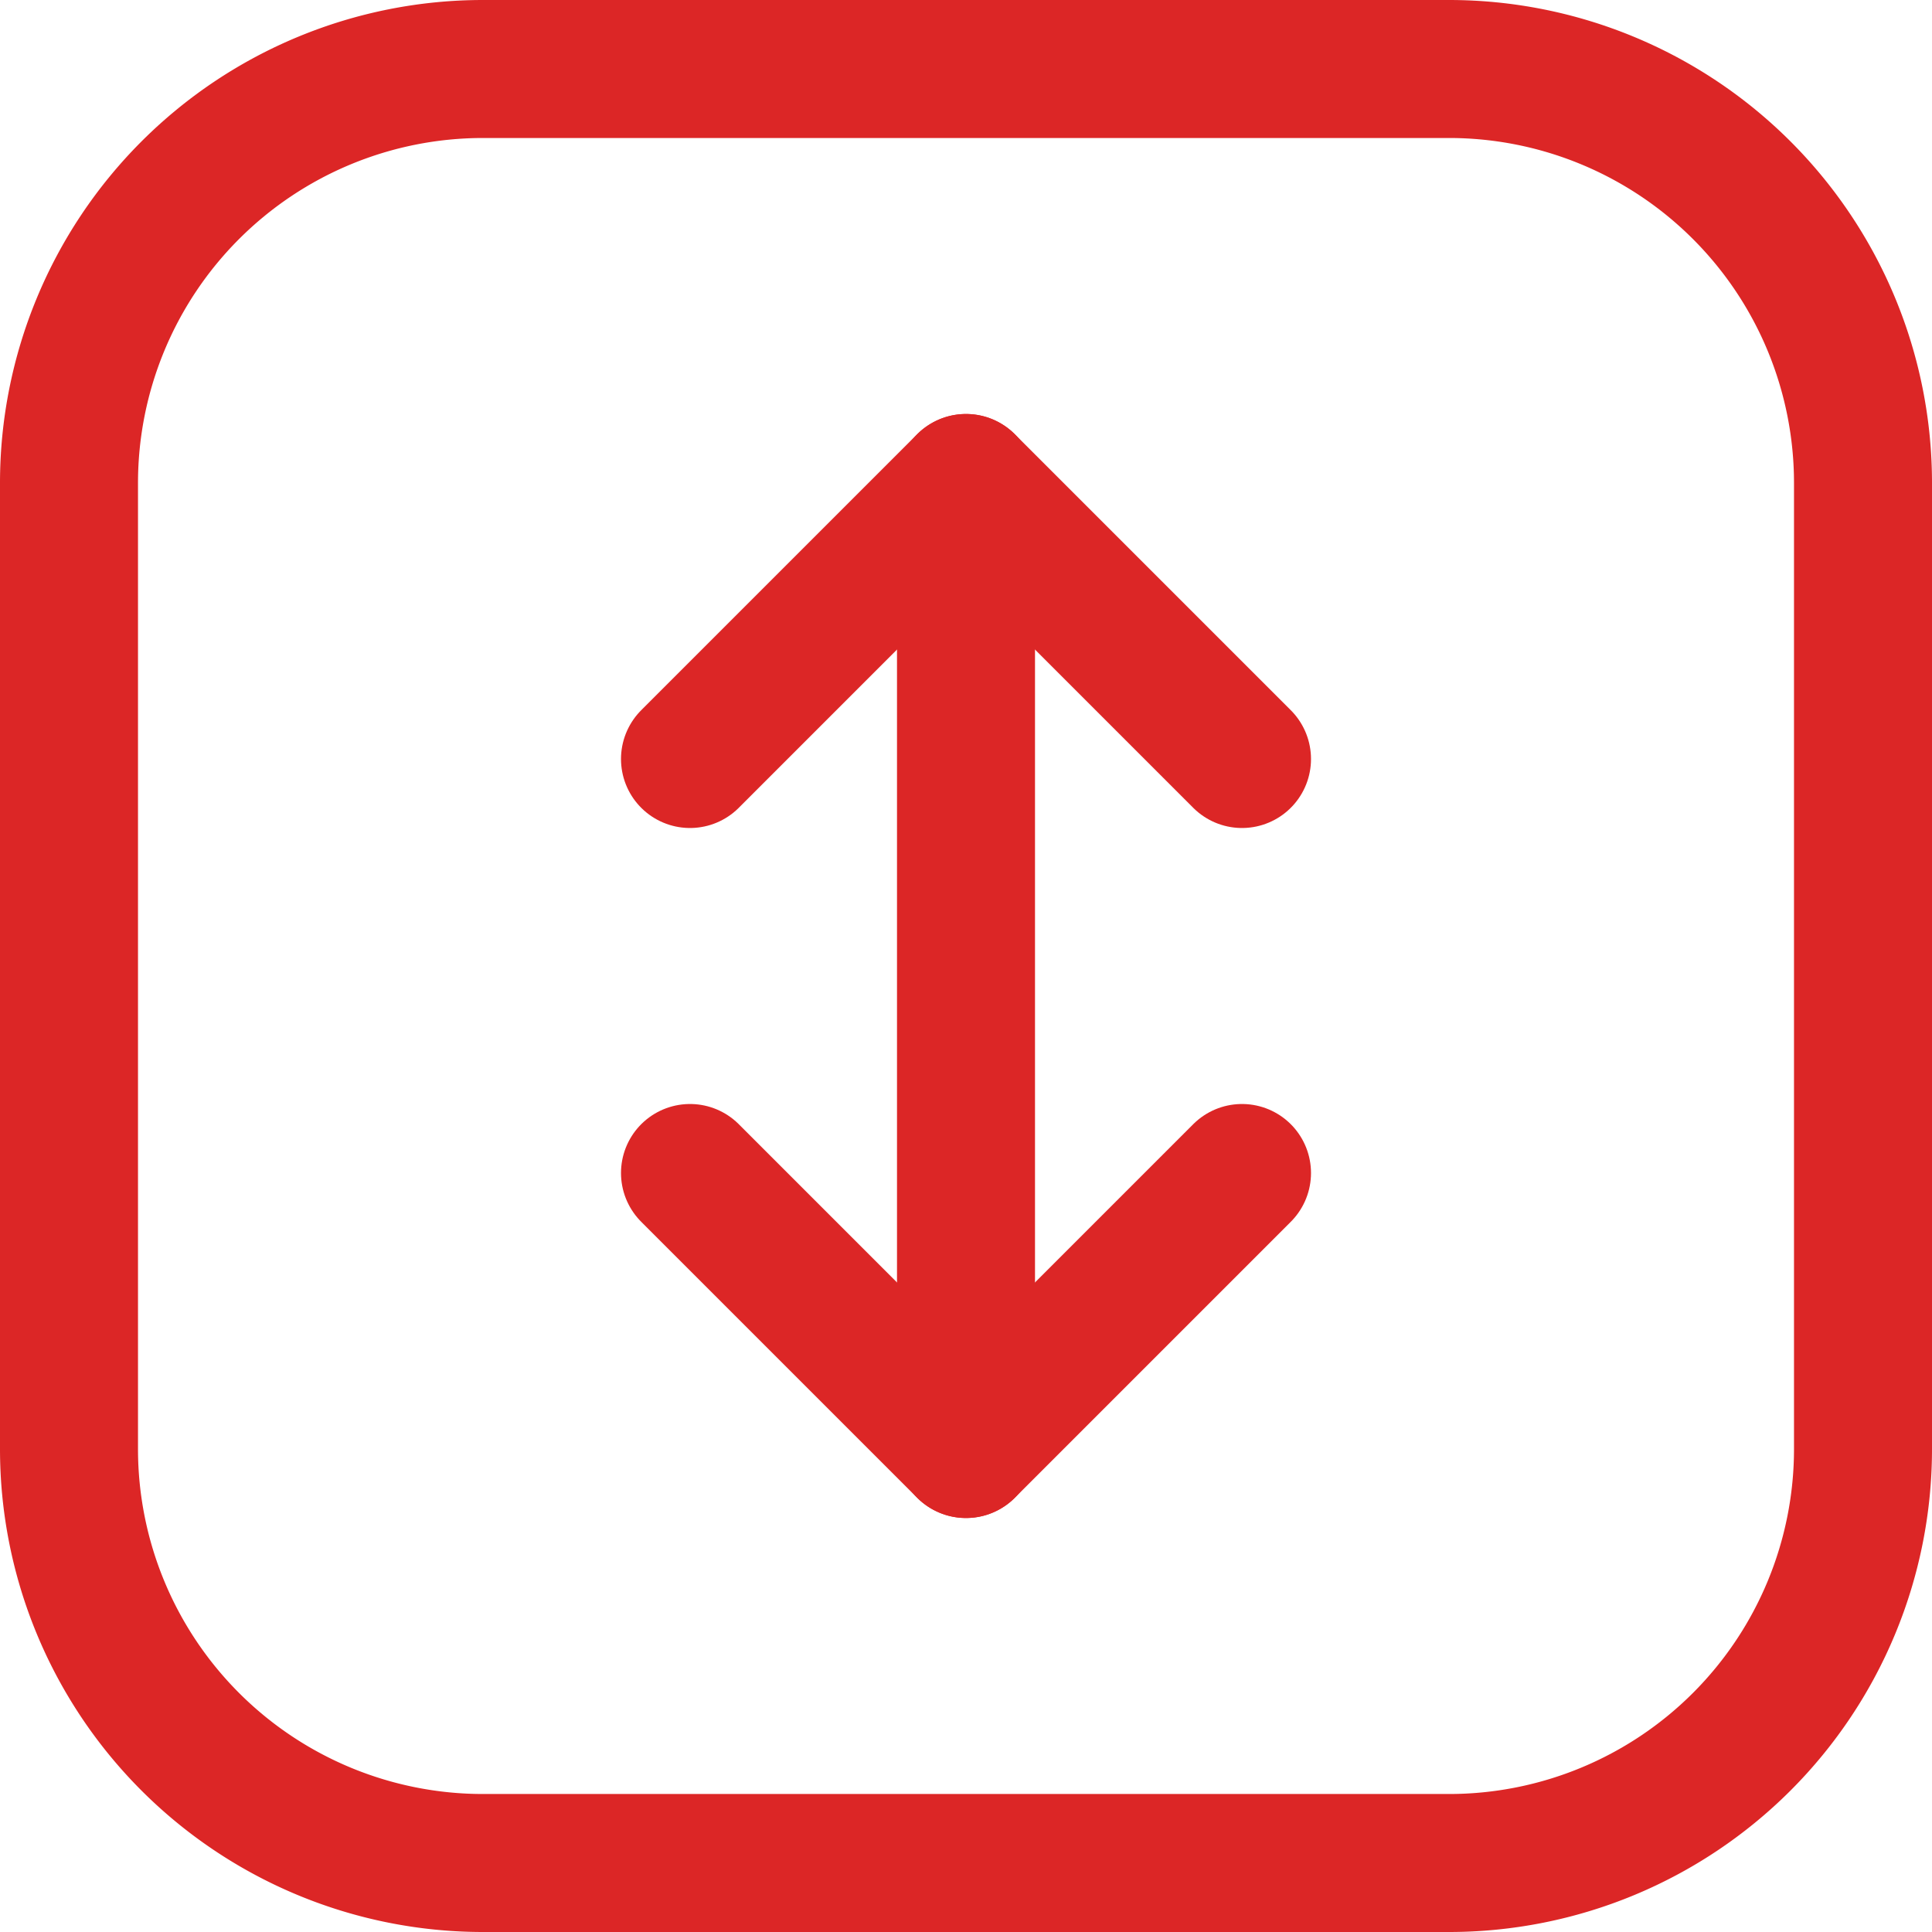
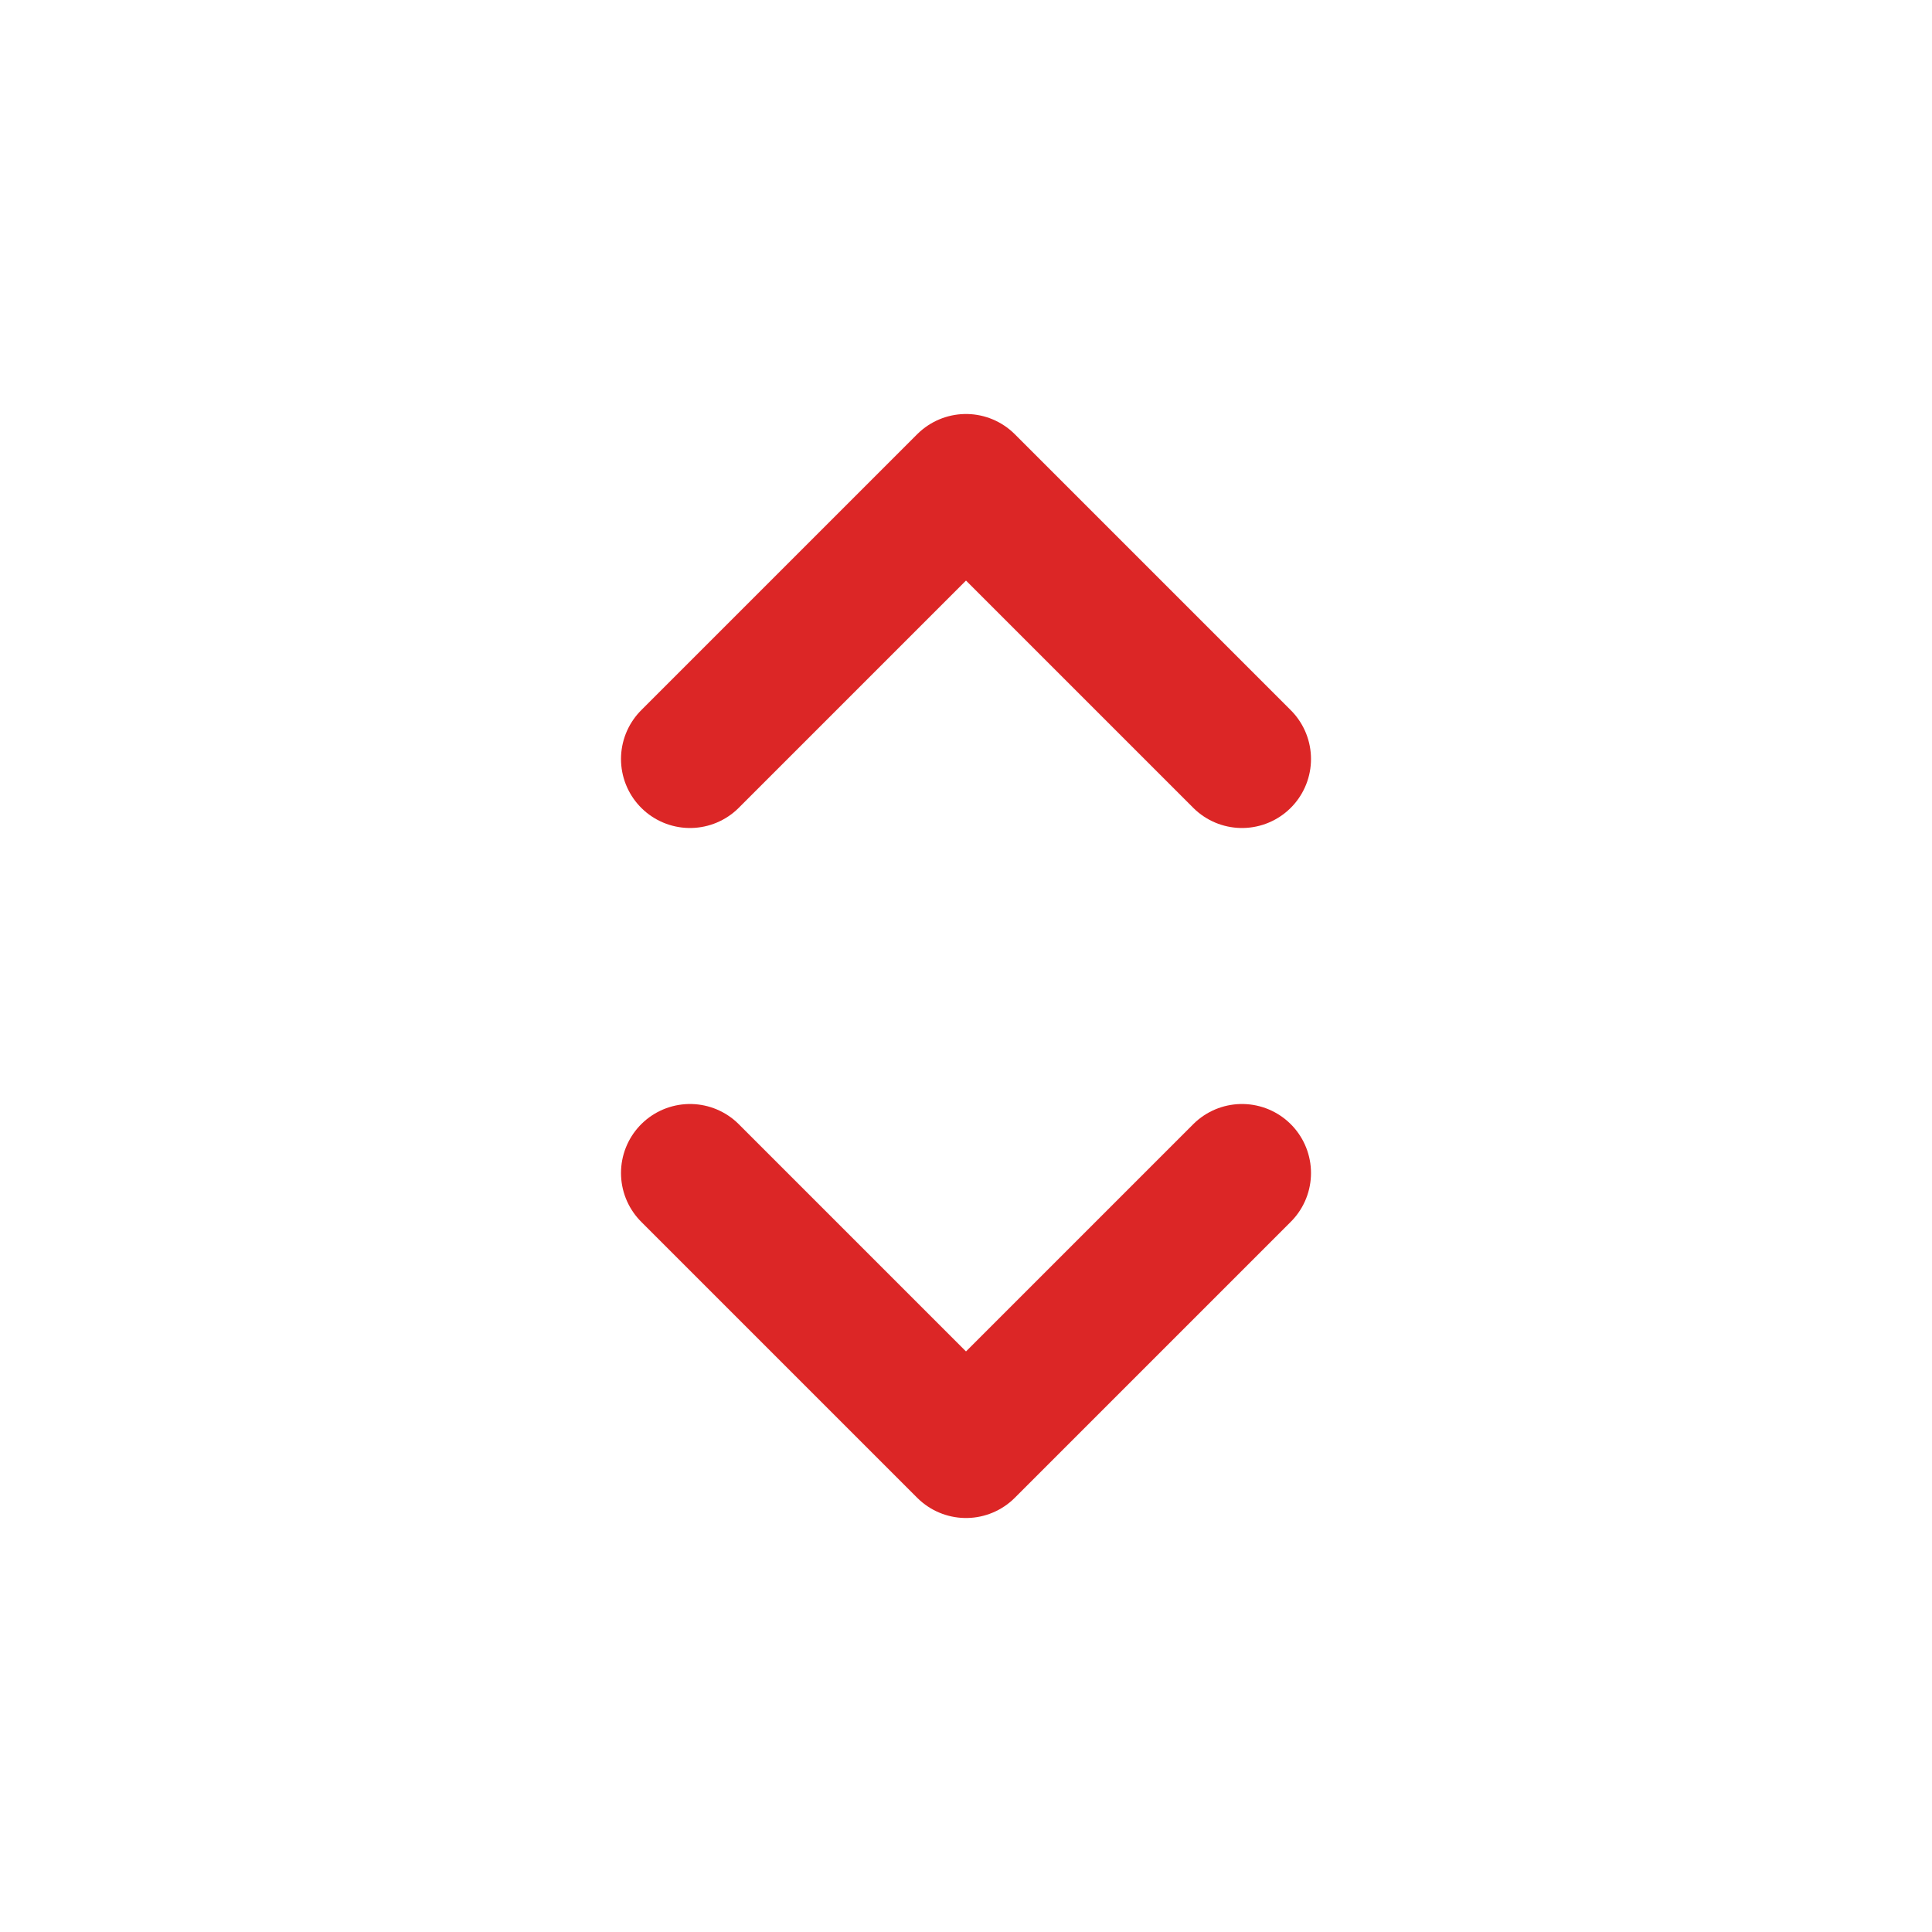
<svg xmlns="http://www.w3.org/2000/svg" width="60" height="60" viewBox="0 0 14 14">
  <g fill="none" stroke="#dc2626" stroke-linecap="round" stroke-linejoin="round">
-     <path d="M10.5 13.5h-7a3 3 0 0 1-3-3v-7a3 3 0 0 1 3-3h7a3 3 0 0 1 3 3v7a3 3 0 0 1-3 3m-3.5-3v-7" />
    <path d="m9 5.5l-2-2l-2 2m0 3l2 2l2-2" />
  </g>
</svg>